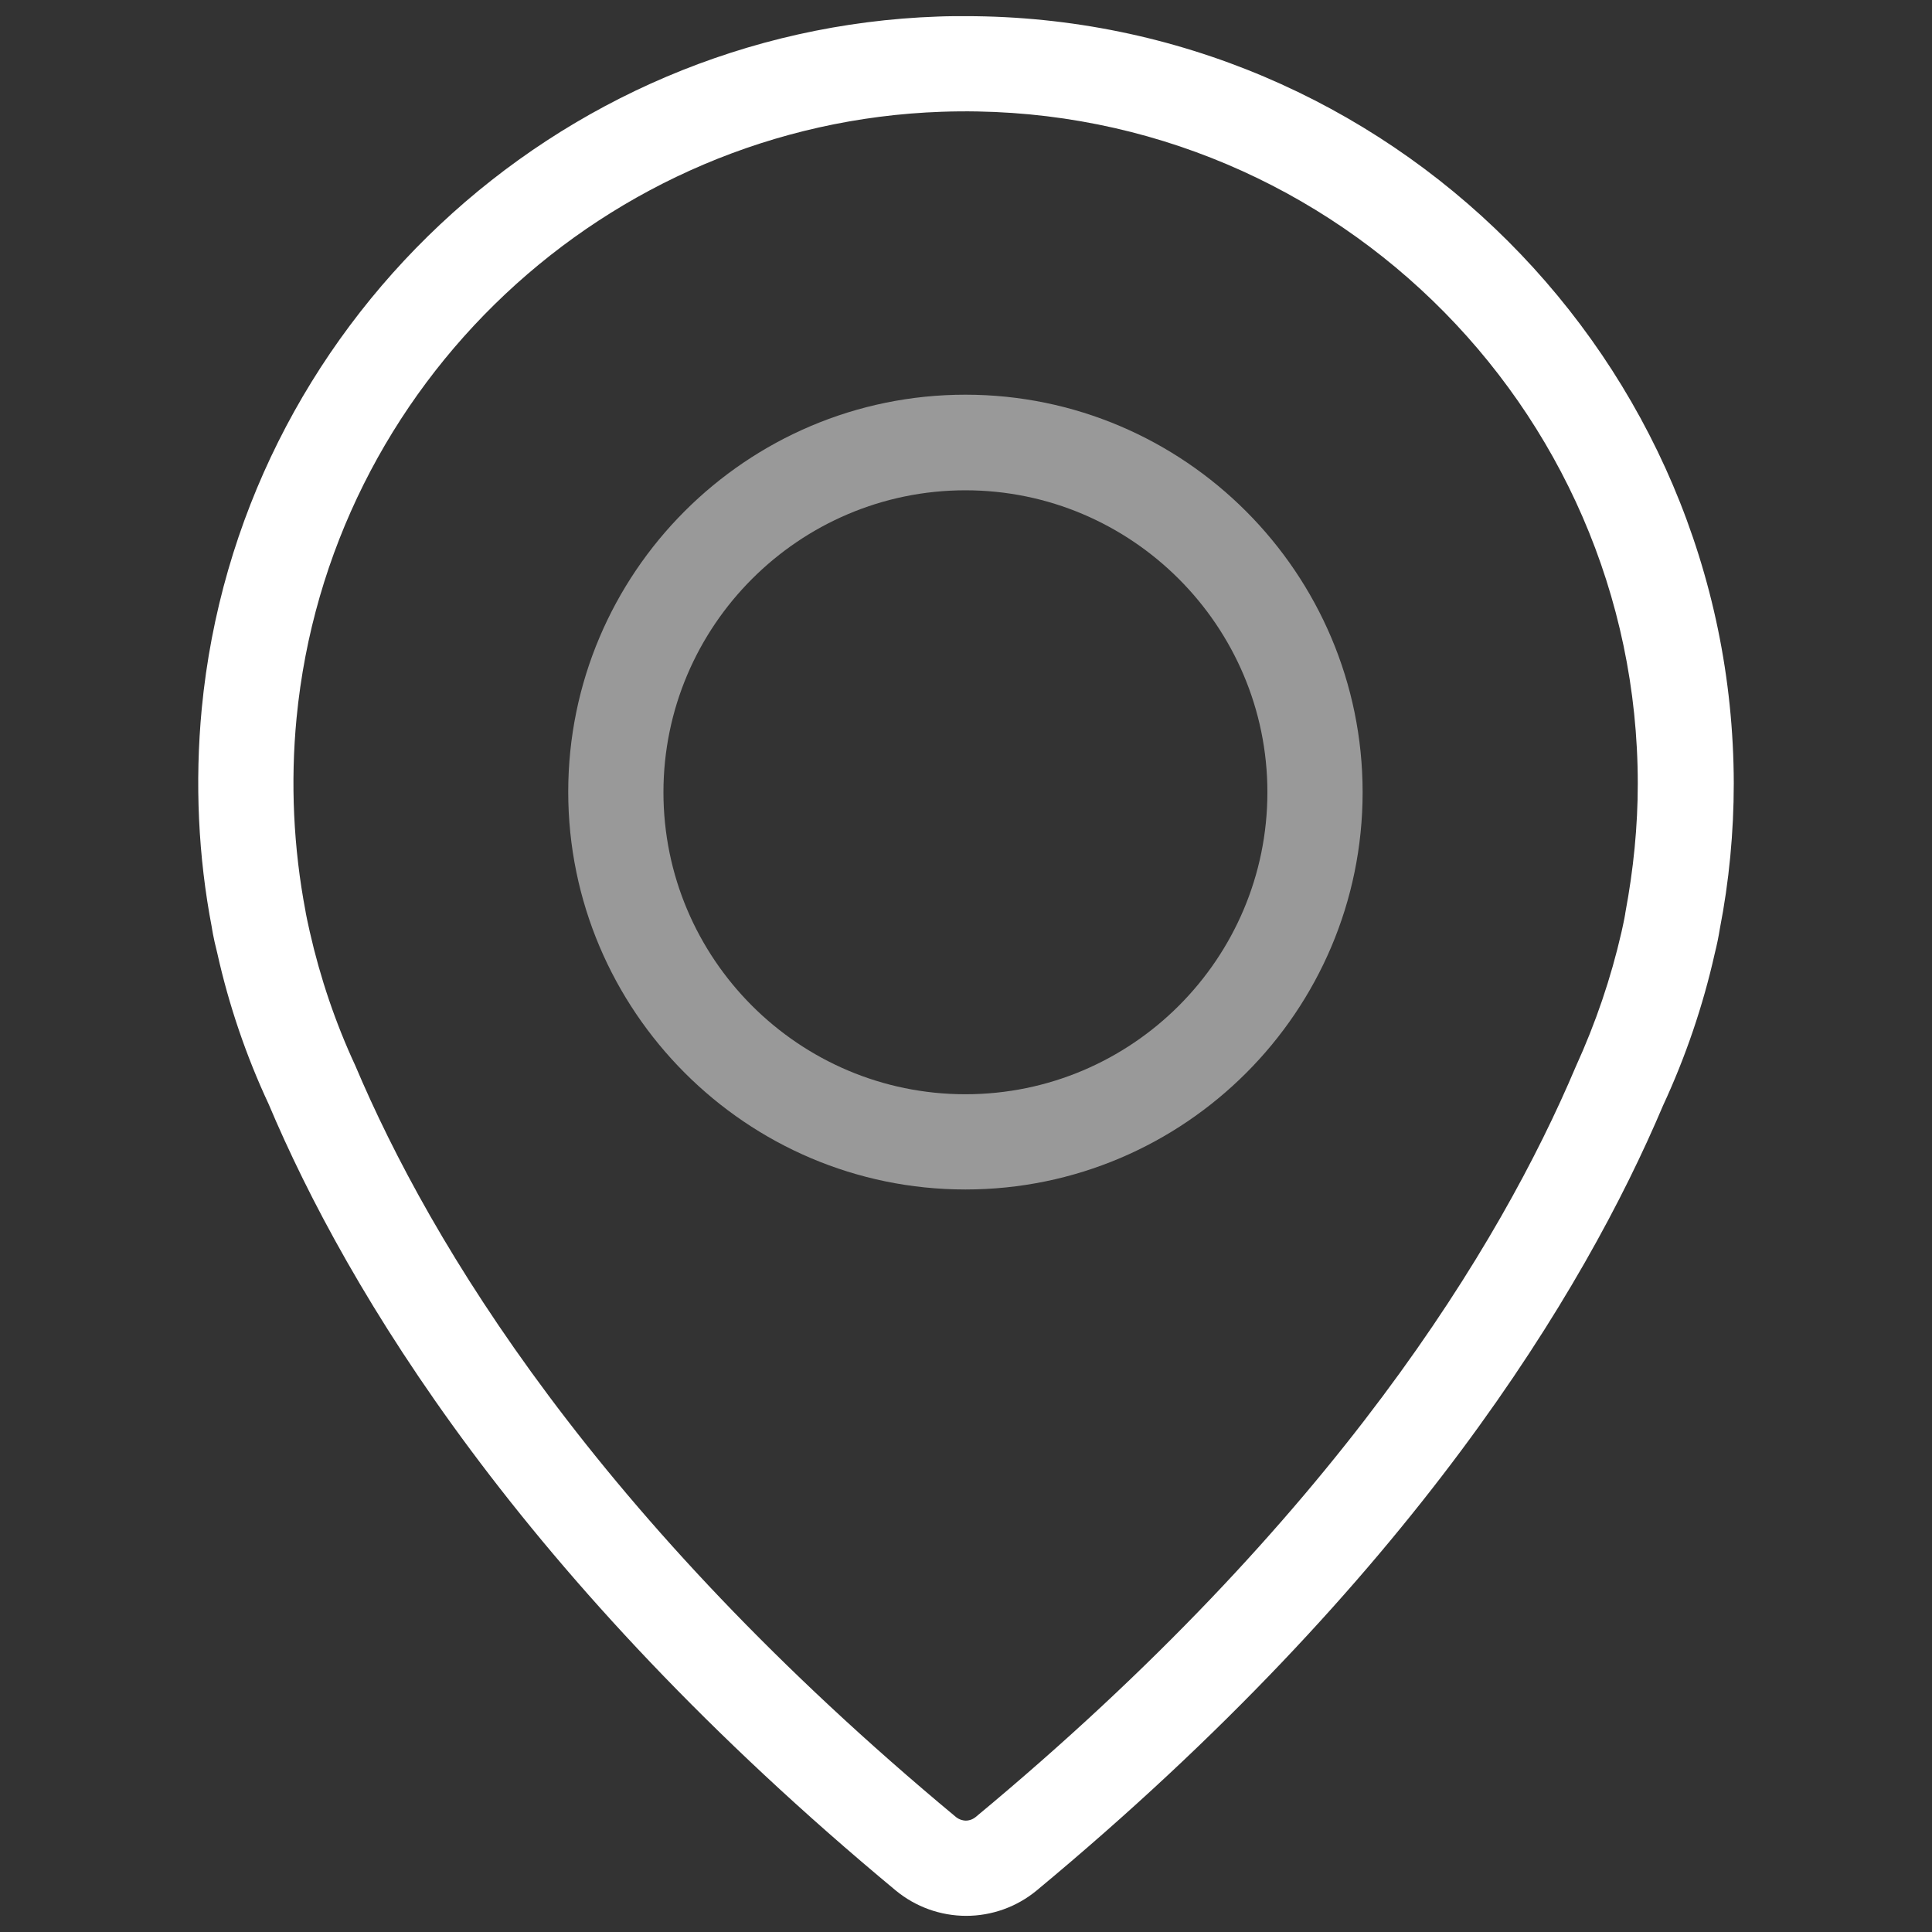
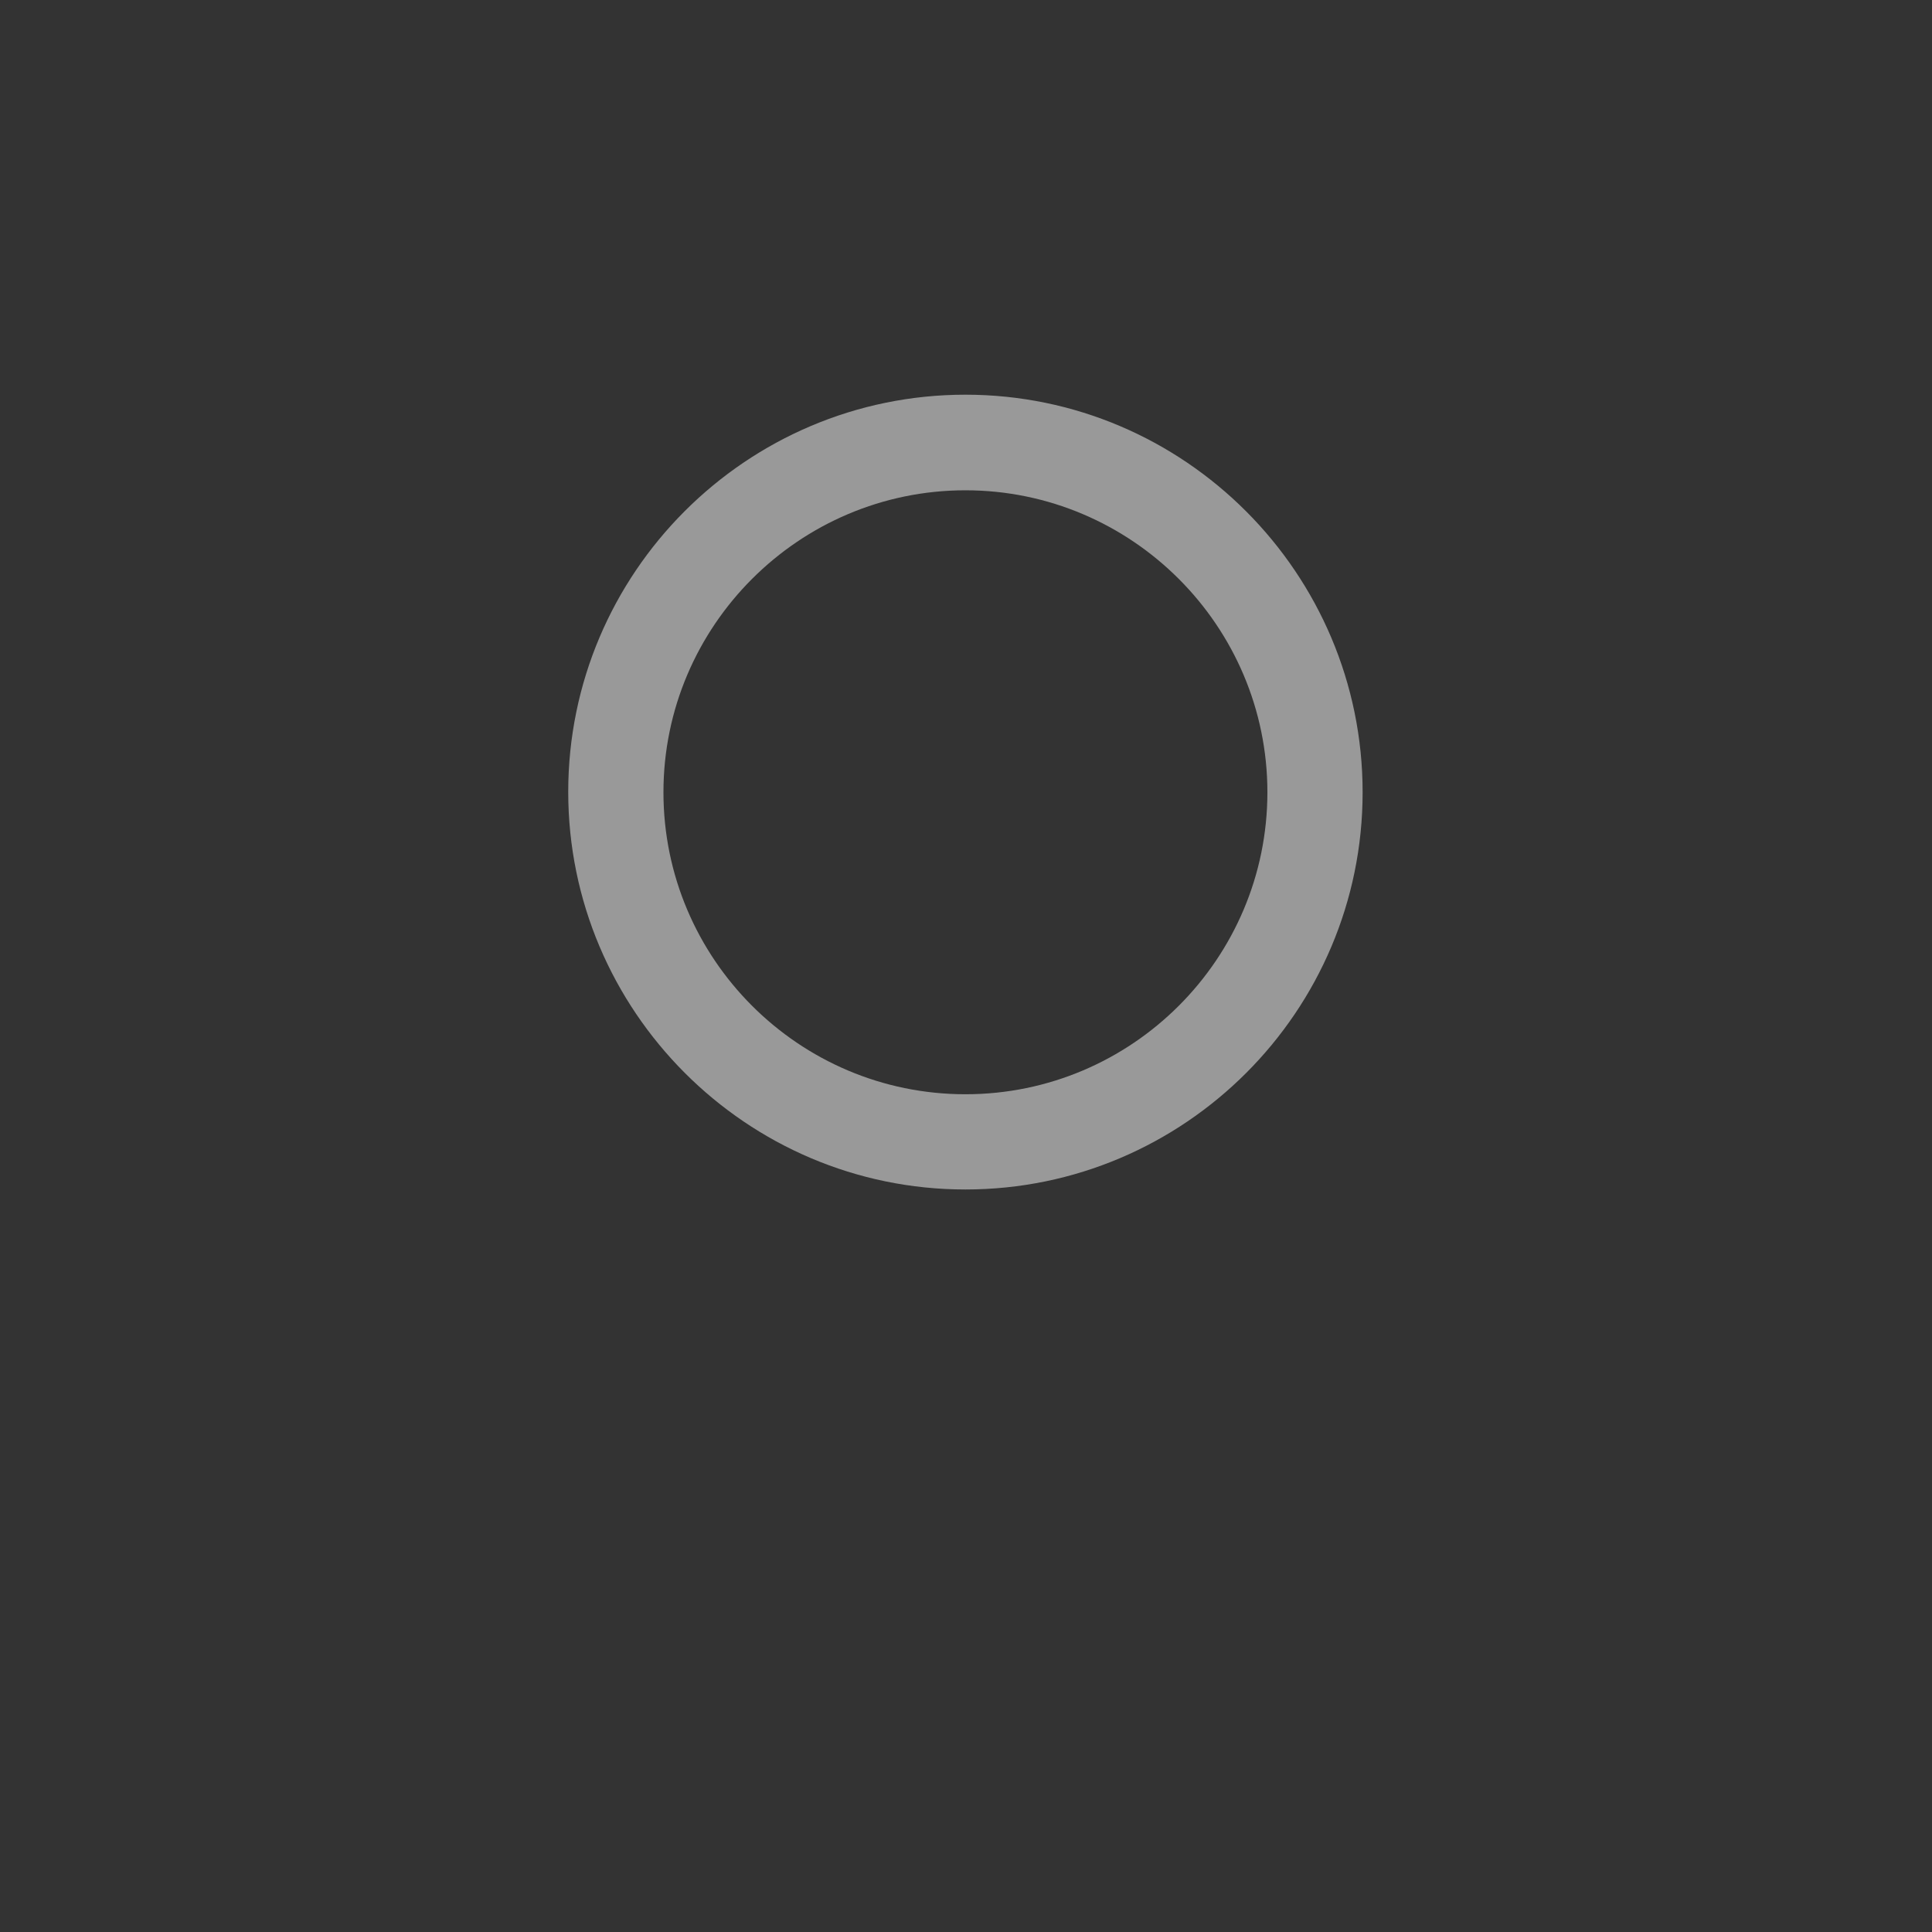
<svg xmlns="http://www.w3.org/2000/svg" version="1.1" id="Capa_1" x="0px" y="0px" viewBox="0 0 512 512" style="enable-background:new 0 0 512 512;" xml:space="preserve">
  <rect x="0" y="0" width="512" height="512" fill="#333333" stroke="none" />
  <style type="text/css">
	.st0{opacity:0.5;fill:#FFFFFF;enable-background:new    ;}
	.st1{fill:#FFFFFF;}
</style>
  <g>
    <g>
      <path class="st0" d="M255.847,104.598c-58.089,0-105.261,47.275-105.261,105.261s47.172,105.364,105.261,105.364    s105.261-47.275,105.261-105.261S313.936,104.598,255.847,104.598z M255.847,289.988c-44.185,0-80.027-35.945-80.027-80.027    s35.945-80.027,80.027-80.027s80.027,35.945,80.027,80.027S300.032,289.988,255.847,289.988z" />
-       <path class="st1" d="M255.847,4.281c-2.369,0-4.841,0-7.21,0.103C147.085,7.886,63.144,86.78,53.463,187.817    c-1.854,19.569-0.927,39.241,2.678,57.986c0,0,0.309,2.369,1.442,6.798c3.09,13.904,7.725,27.397,13.595,39.962    c20.908,49.54,66.741,125.86,166.234,208.461c5.253,4.326,11.844,6.695,18.642,6.695c6.798,0,13.389-2.369,18.642-6.695    c99.39-82.499,145.223-158.921,166.028-208.049c5.974-12.874,10.608-26.47,13.698-40.271c0.618-2.472,1.03-4.532,1.339-6.489    c2.472-12.668,3.708-25.646,3.708-38.623C459.262,95.534,368.009,4.281,255.847,4.281z M430.733,241.89    c0,0.206-0.309,1.957-1.03,5.15c-2.781,12.153-6.798,23.998-12.153,35.739c-19.878,46.966-63.548,119.577-159.024,198.78    c-0.927,0.721-1.854,0.927-2.575,0.927c-0.618,0-1.648-0.206-2.575-0.927c-95.476-79.306-139.249-151.917-159.23-199.192    c-5.253-11.329-9.27-23.174-12.05-35.43c-0.618-2.678-0.927-4.326-1.03-4.841c0-0.206-0.103-0.412-0.103-0.618    c-3.193-16.788-4.017-34.091-2.369-51.188c8.549-88.473,81.984-157.582,170.971-160.672    c101.038-3.502,184.464,77.658,184.464,178.078C434.028,219.025,432.895,230.354,430.733,241.89z" />
    </g>
  </g>
</svg>